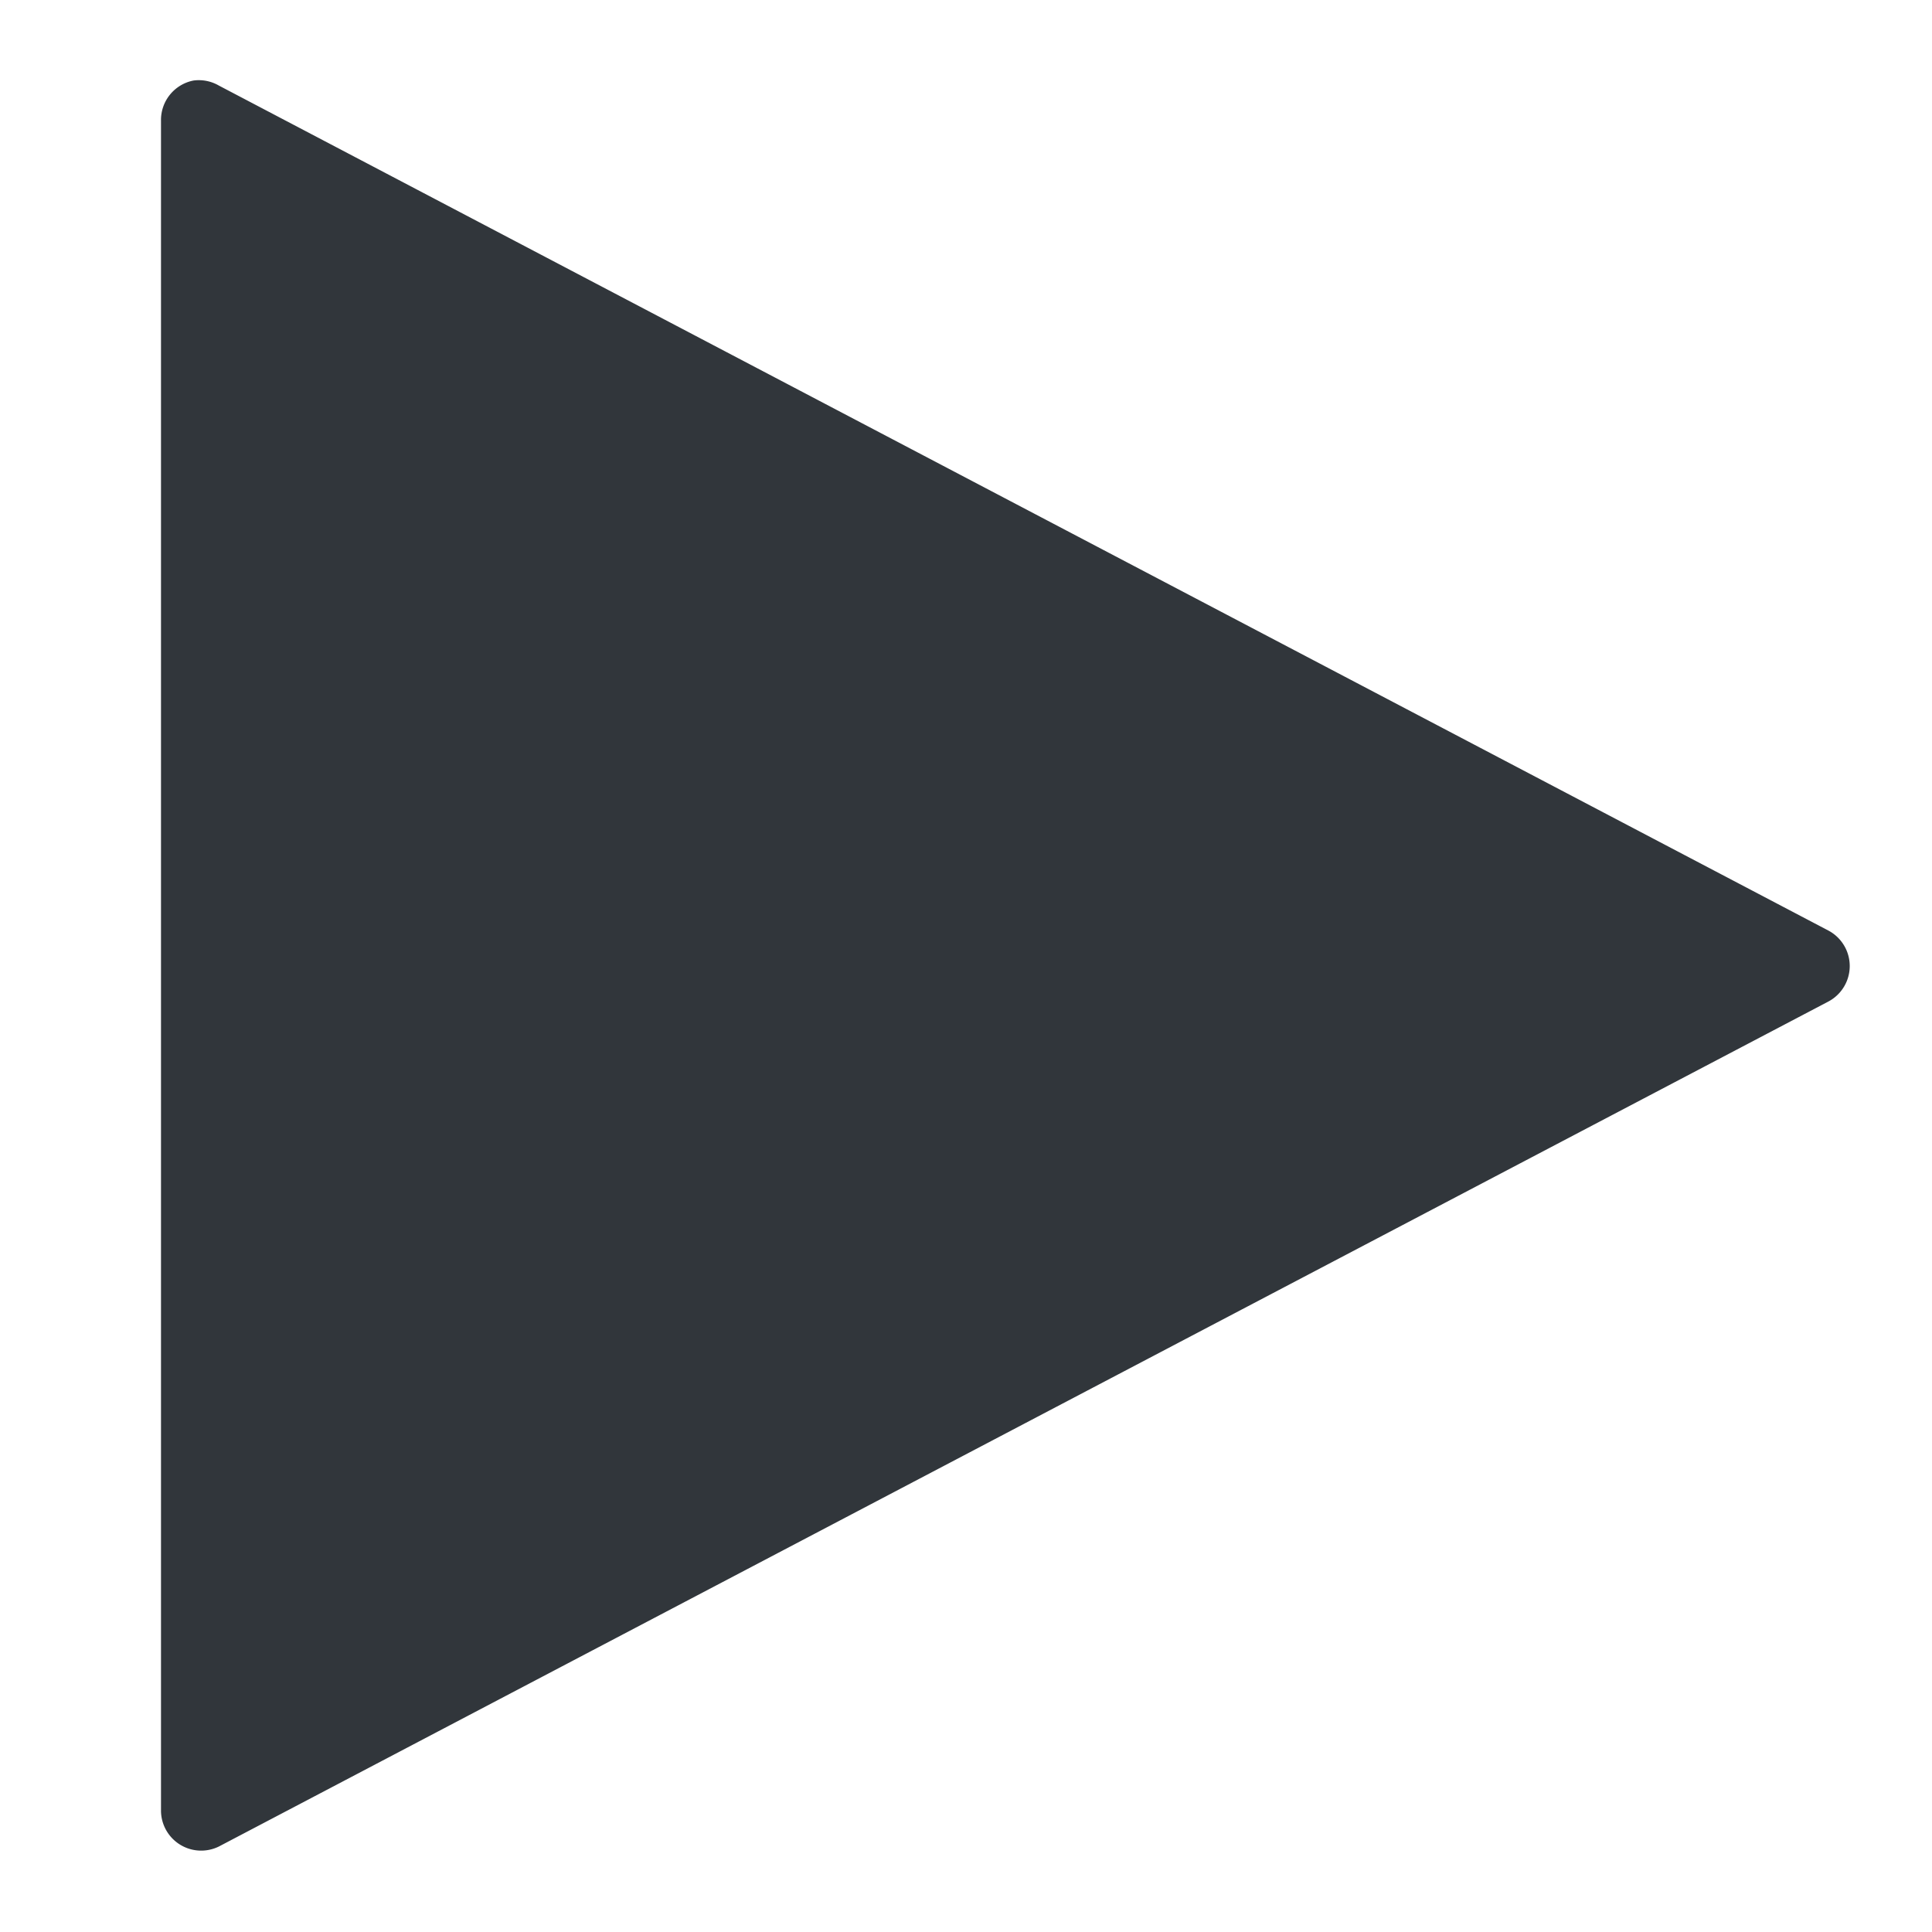
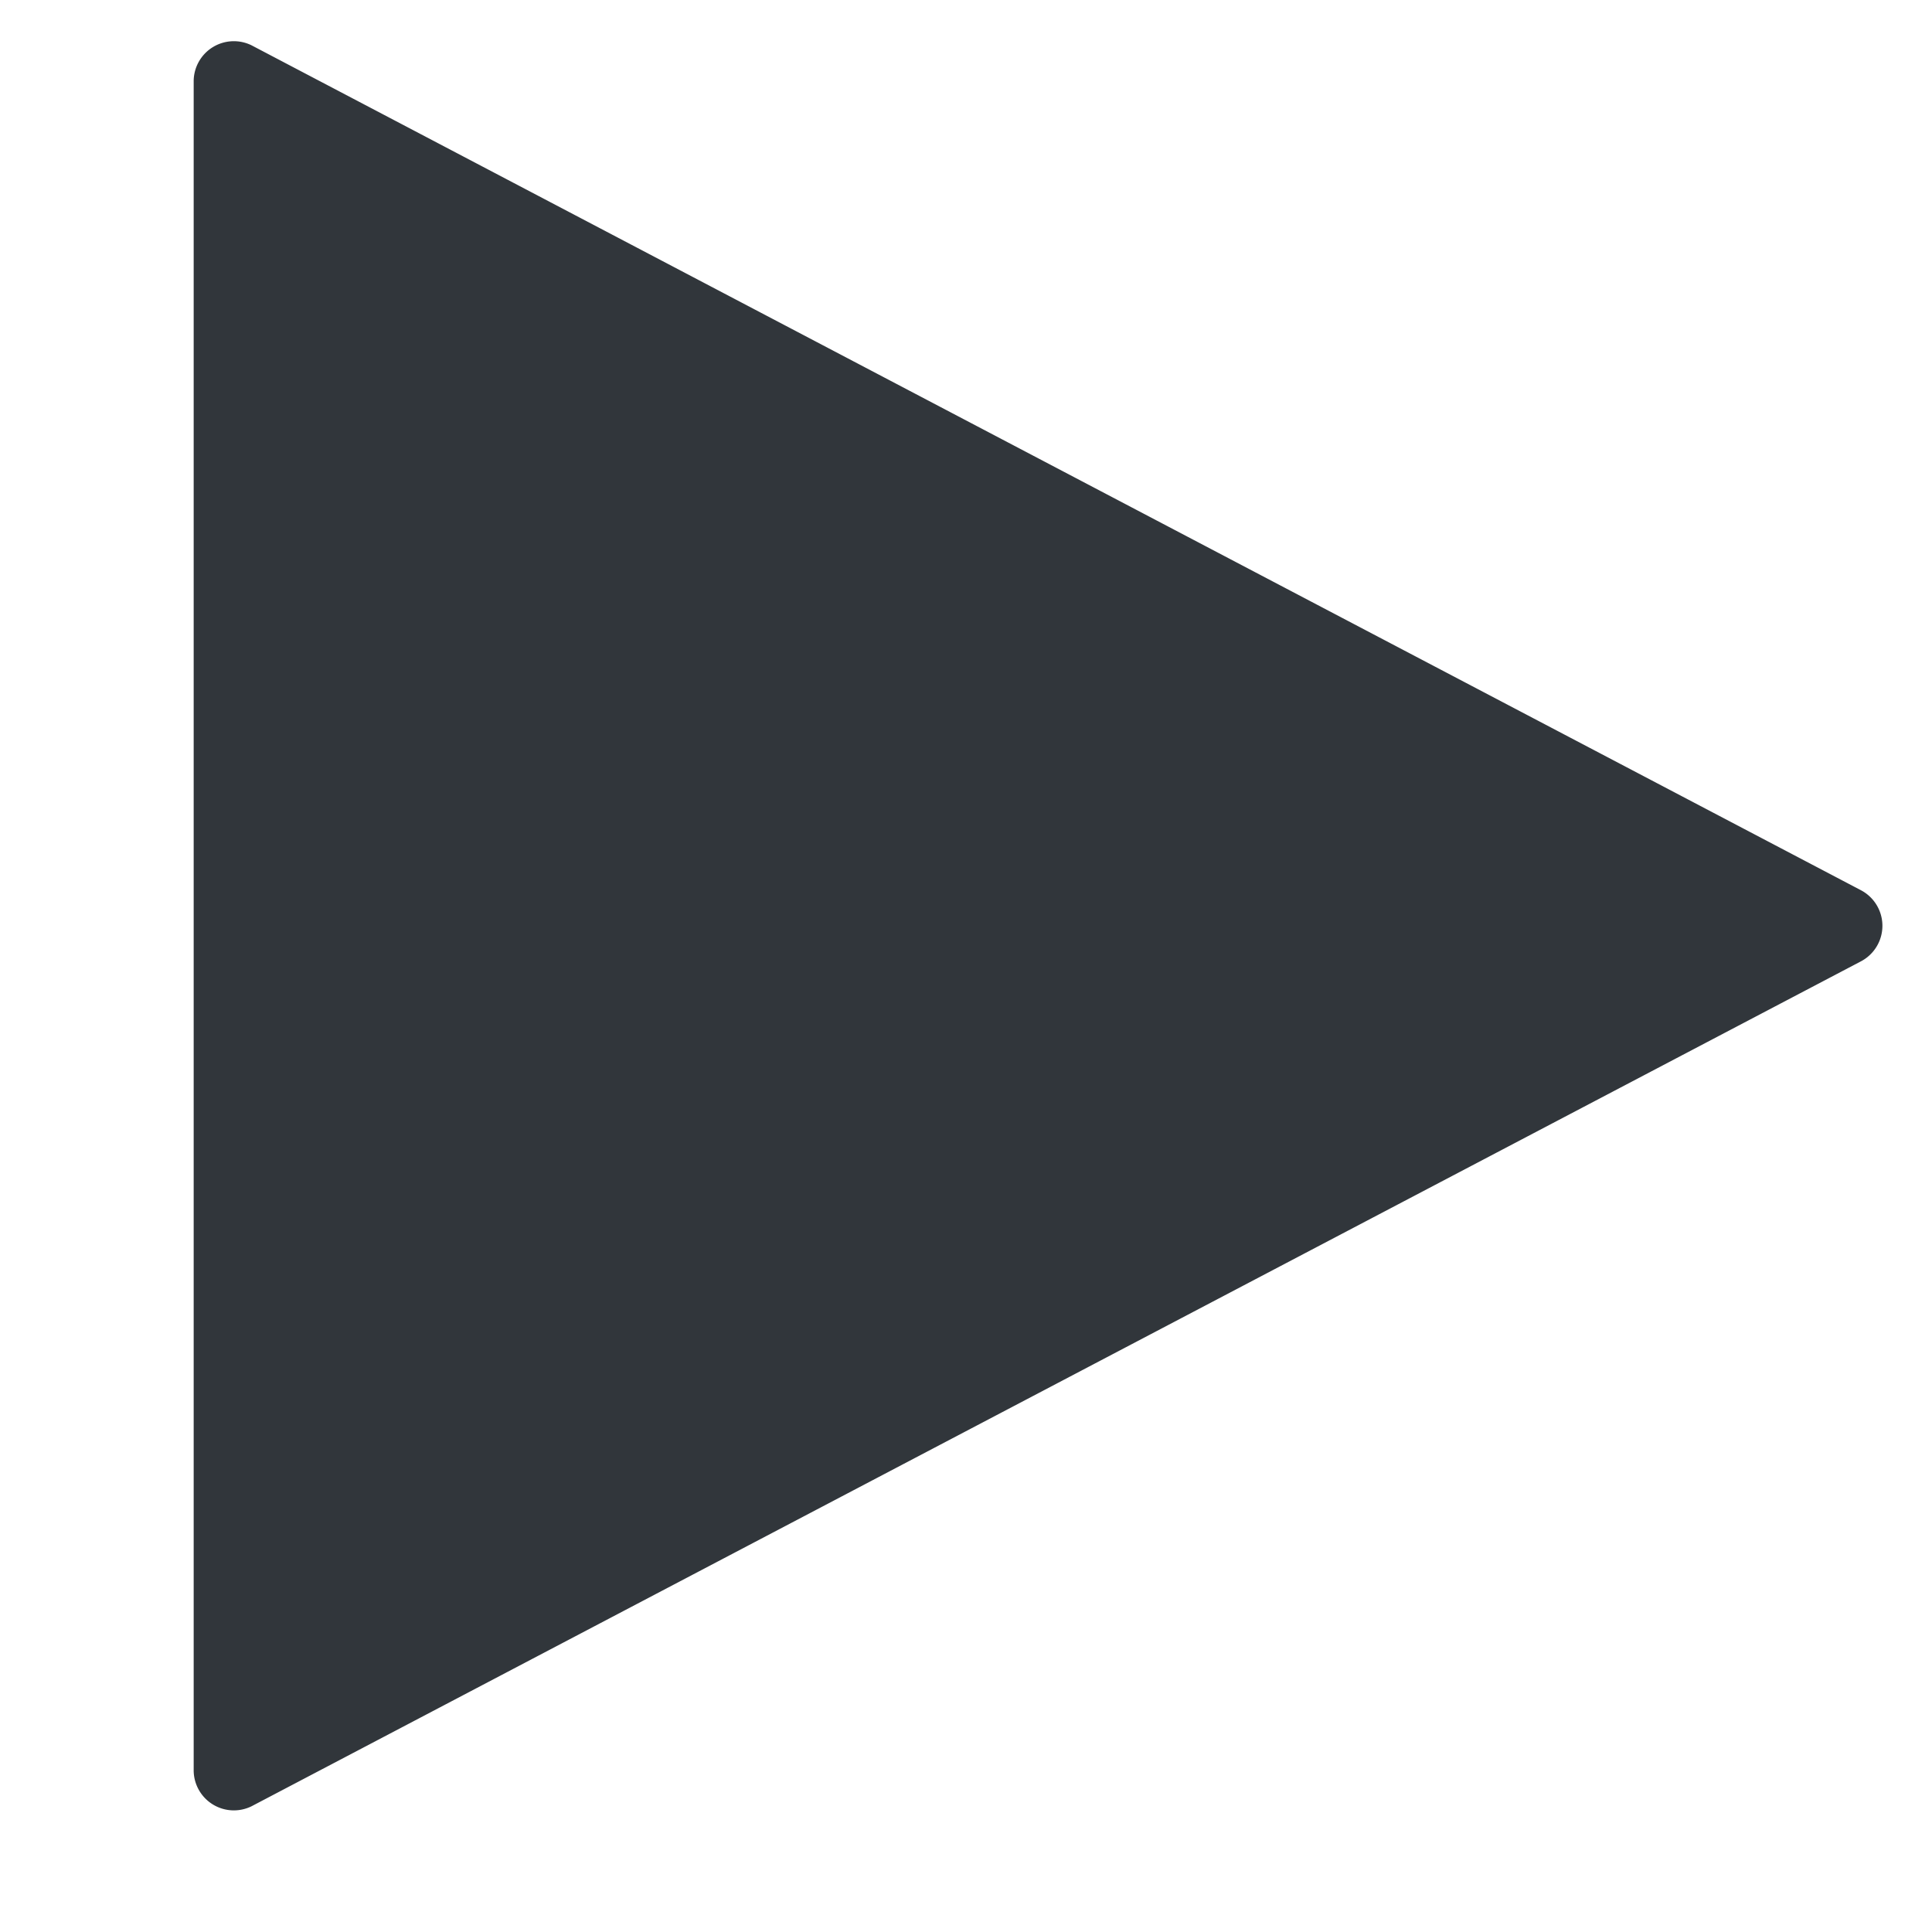
<svg xmlns="http://www.w3.org/2000/svg" width="24" height="24" version="1.1">
-   <path style="fill:#31363b" d="M 2.406,1 A 0.499,0.499 0 0 0 2,1.5 l 0,21 a 0.499,0.499 0 0 0 0.719,0.438 l 20,-10.5 a 0.499,0.499 0 0 0 0,-0.875 l -20,-10.5 A 0.499,0.499 0 0 0 2.406,1 z" />
+   <path style="fill:#31363b" d="M 2.406,1 l 0,21 a 0.499,0.499 0 0 0 0.719,0.438 l 20,-10.5 a 0.499,0.499 0 0 0 0,-0.875 l -20,-10.5 A 0.499,0.499 0 0 0 2.406,1 z" />
</svg>